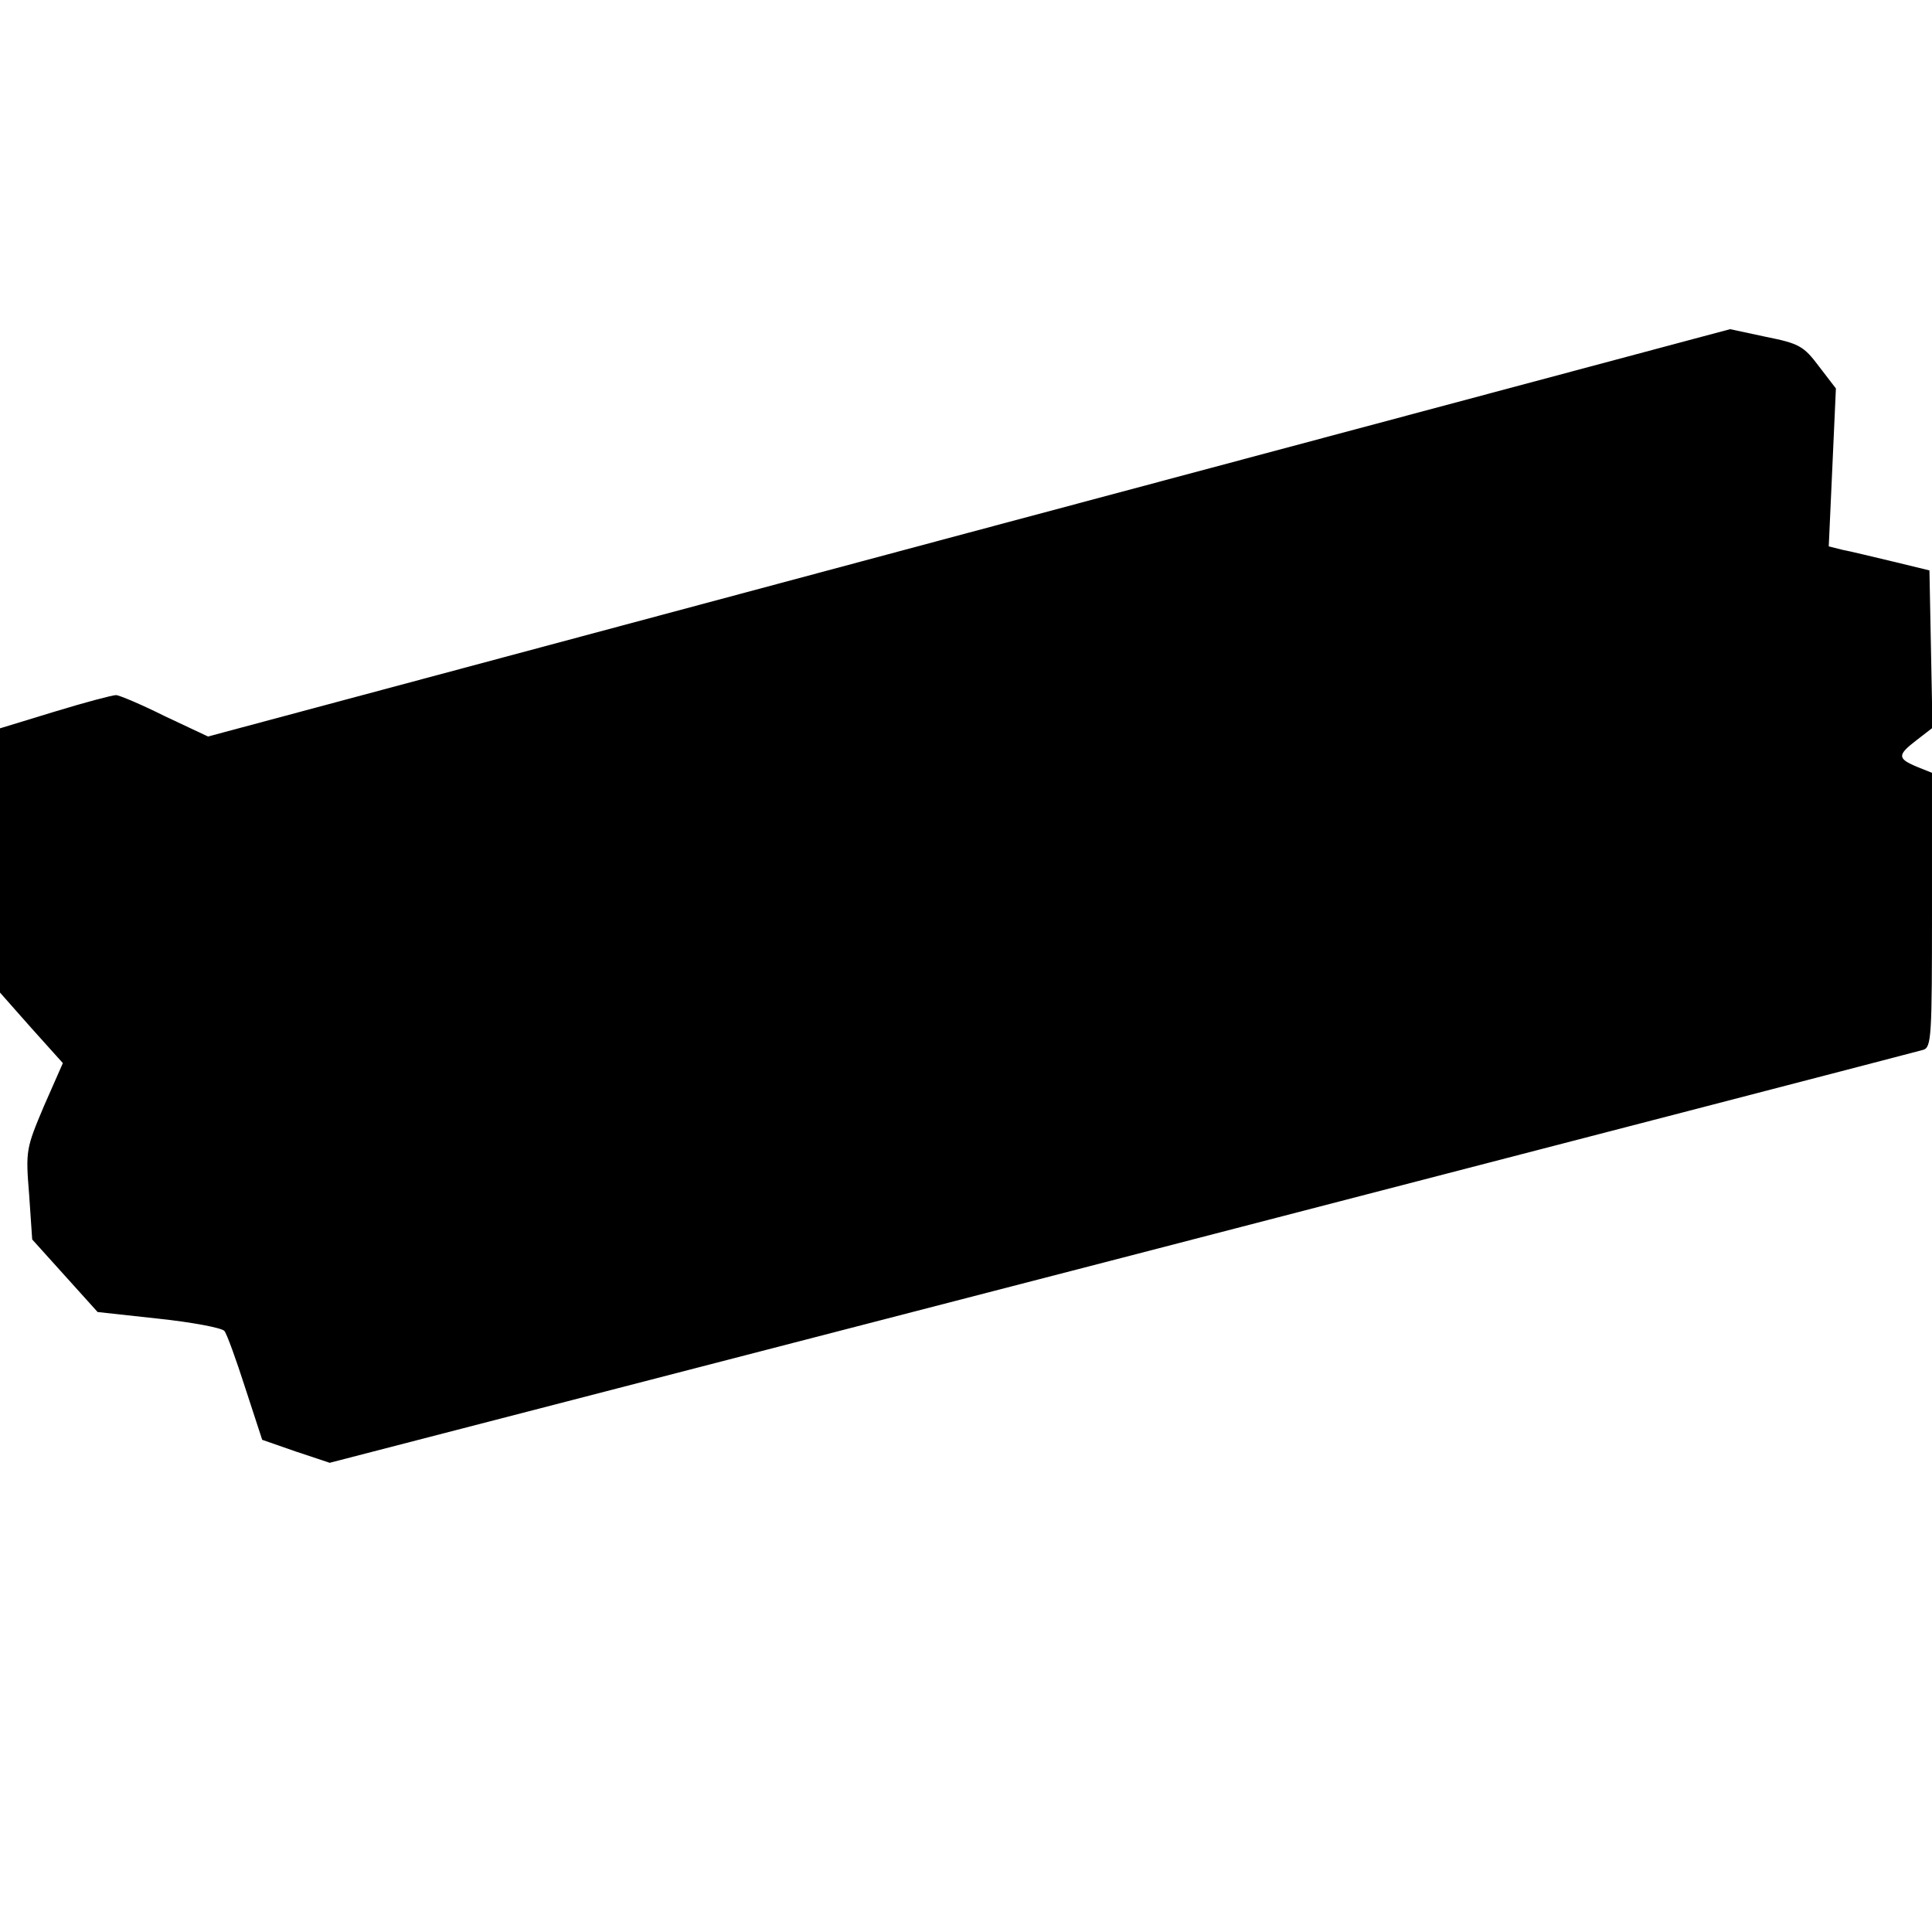
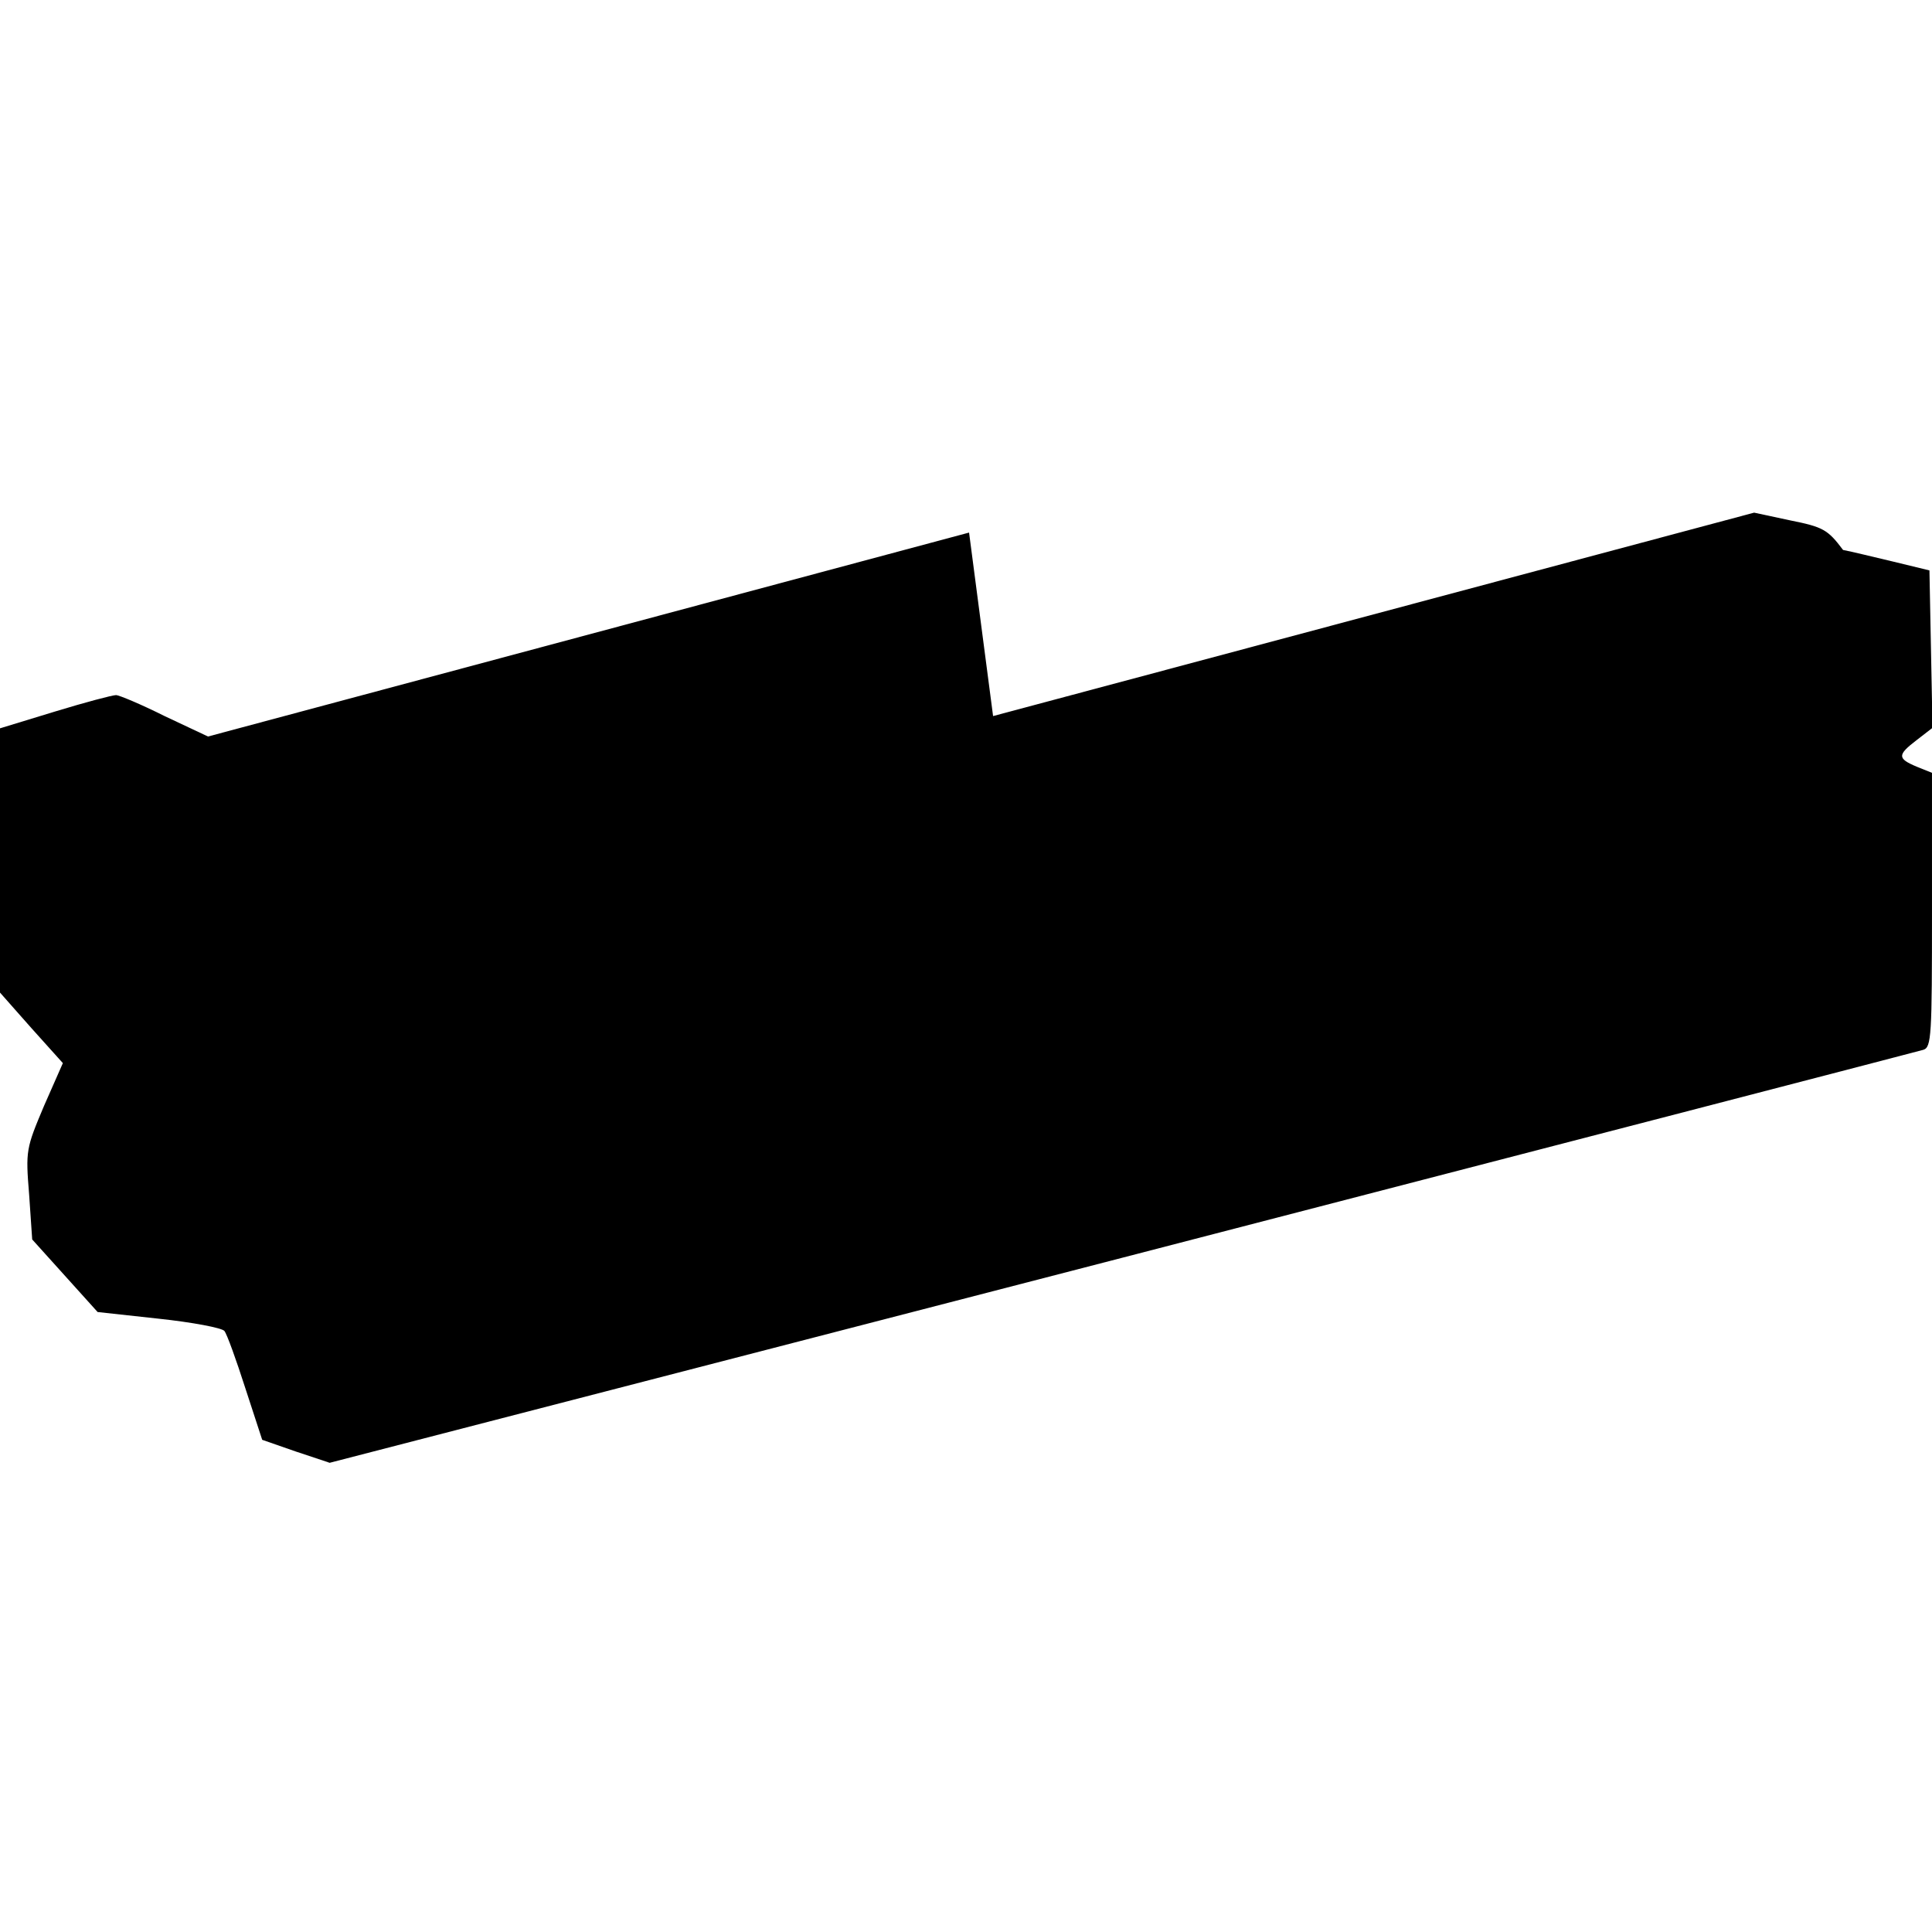
<svg xmlns="http://www.w3.org/2000/svg" version="1.0" width="100.0mm" height="100.0mm" viewBox="0 0 378 378" preserveAspectRatio="xMidYMid meet">
  <g transform="translate(0,378) scale(0.1,-0.1)" fill="#000000" stroke="none">
-     <path d="M1896 2738 l-1489 -399 -85 40 c-46 23 -89 41 -95 41 -7 0 -60 -14 -119 -32 l-108 -33 0 -258 0 -259 61 -69 62 -69 -37 -84 c-35 -83 -36 -87 -29 -173 l6 -88 64 -71 64 -71 119 -13 c66 -7 124 -18 129 -24 5 -6 23 -56 41 -112 l33 -101 66 -23 66 -22 1550 401 c853 221 1558 404 1568 407 16 5 17 27 17 273 l0 269 -30 12 c-38 16 -38 23 0 52 l31 24 -3 154 -3 154 -70 17 c-38 9 -83 20 -99 23 l-28 7 7 154 7 155 -33 43 c-30 40 -39 45 -104 58 l-70 15 -1489 -398z" />
+     <path d="M1896 2738 l-1489 -399 -85 40 c-46 23 -89 41 -95 41 -7 0 -60 -14 -119 -32 l-108 -33 0 -258 0 -259 61 -69 62 -69 -37 -84 c-35 -83 -36 -87 -29 -173 l6 -88 64 -71 64 -71 119 -13 c66 -7 124 -18 129 -24 5 -6 23 -56 41 -112 l33 -101 66 -23 66 -22 1550 401 c853 221 1558 404 1568 407 16 5 17 27 17 273 l0 269 -30 12 c-38 16 -38 23 0 52 l31 24 -3 154 -3 154 -70 17 c-38 9 -83 20 -99 23 c-30 40 -39 45 -104 58 l-70 15 -1489 -398z" />
  </g>
</svg>